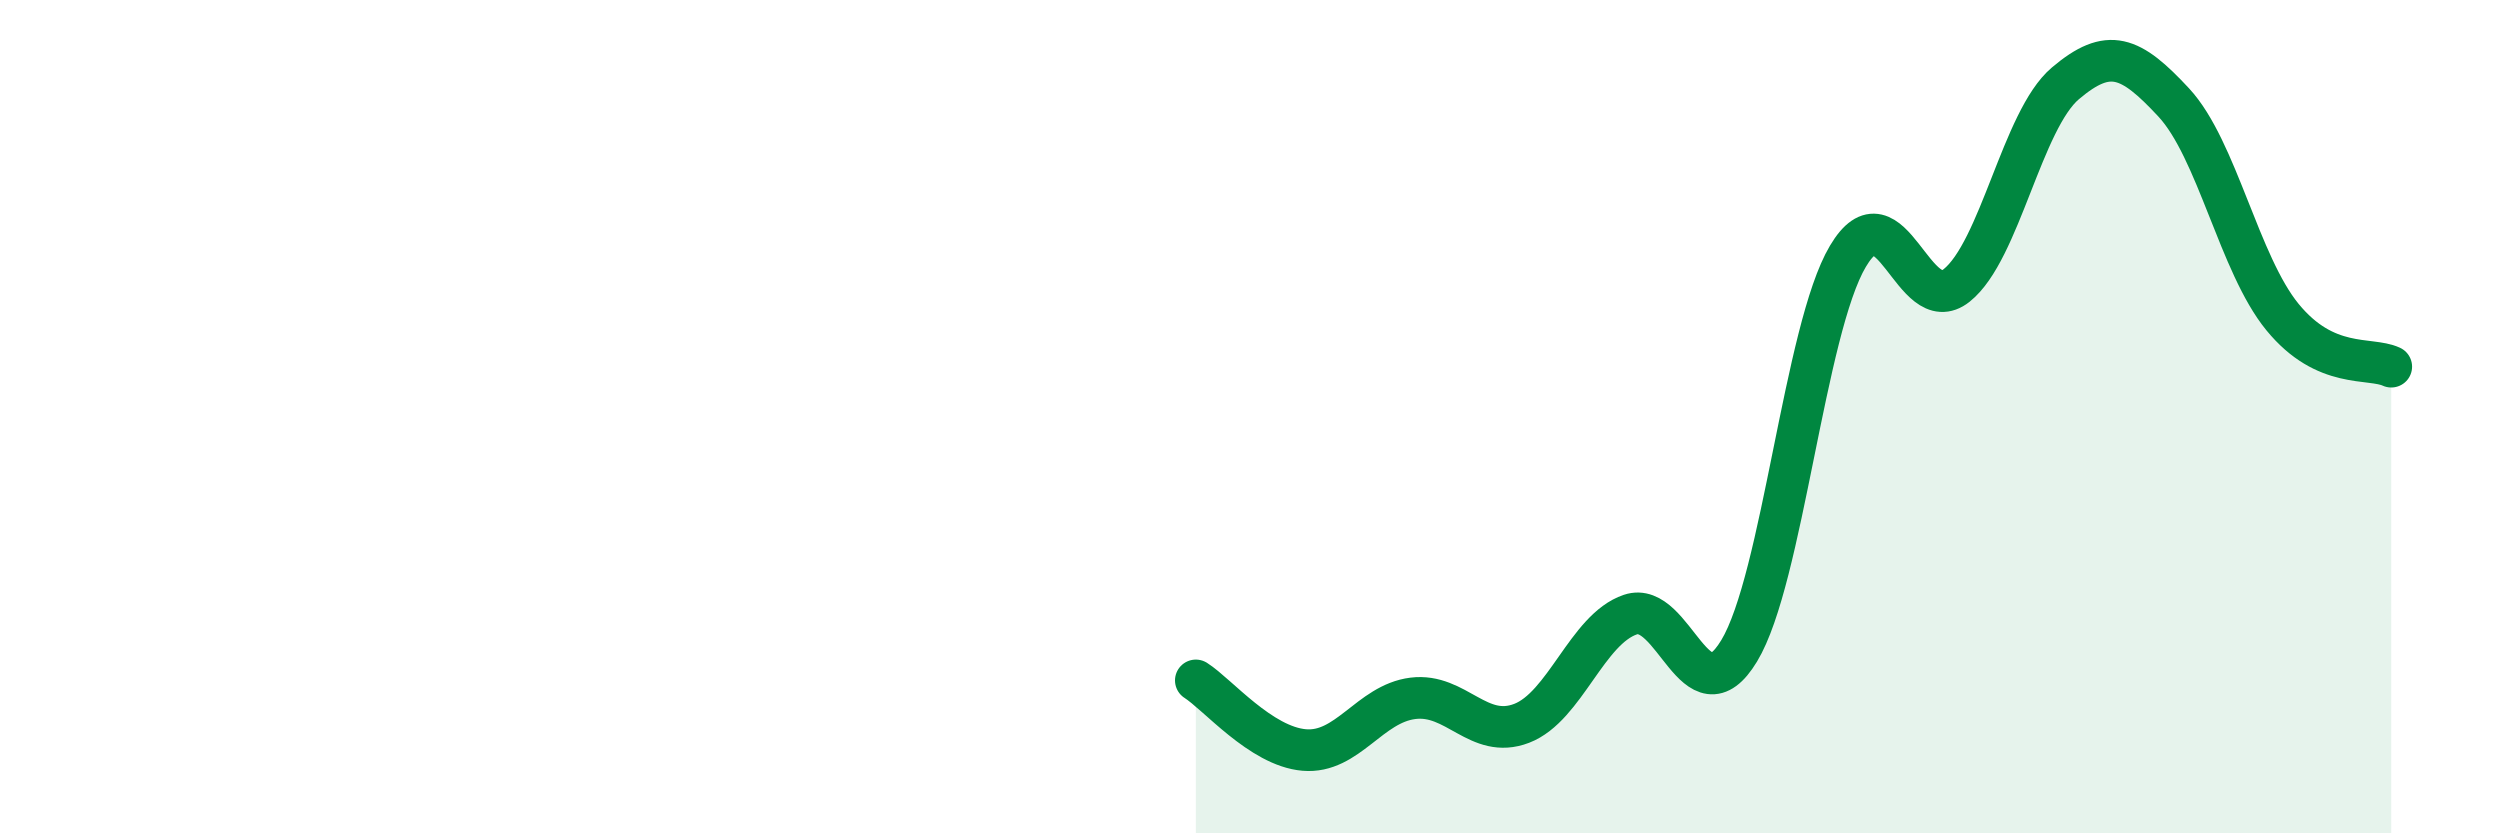
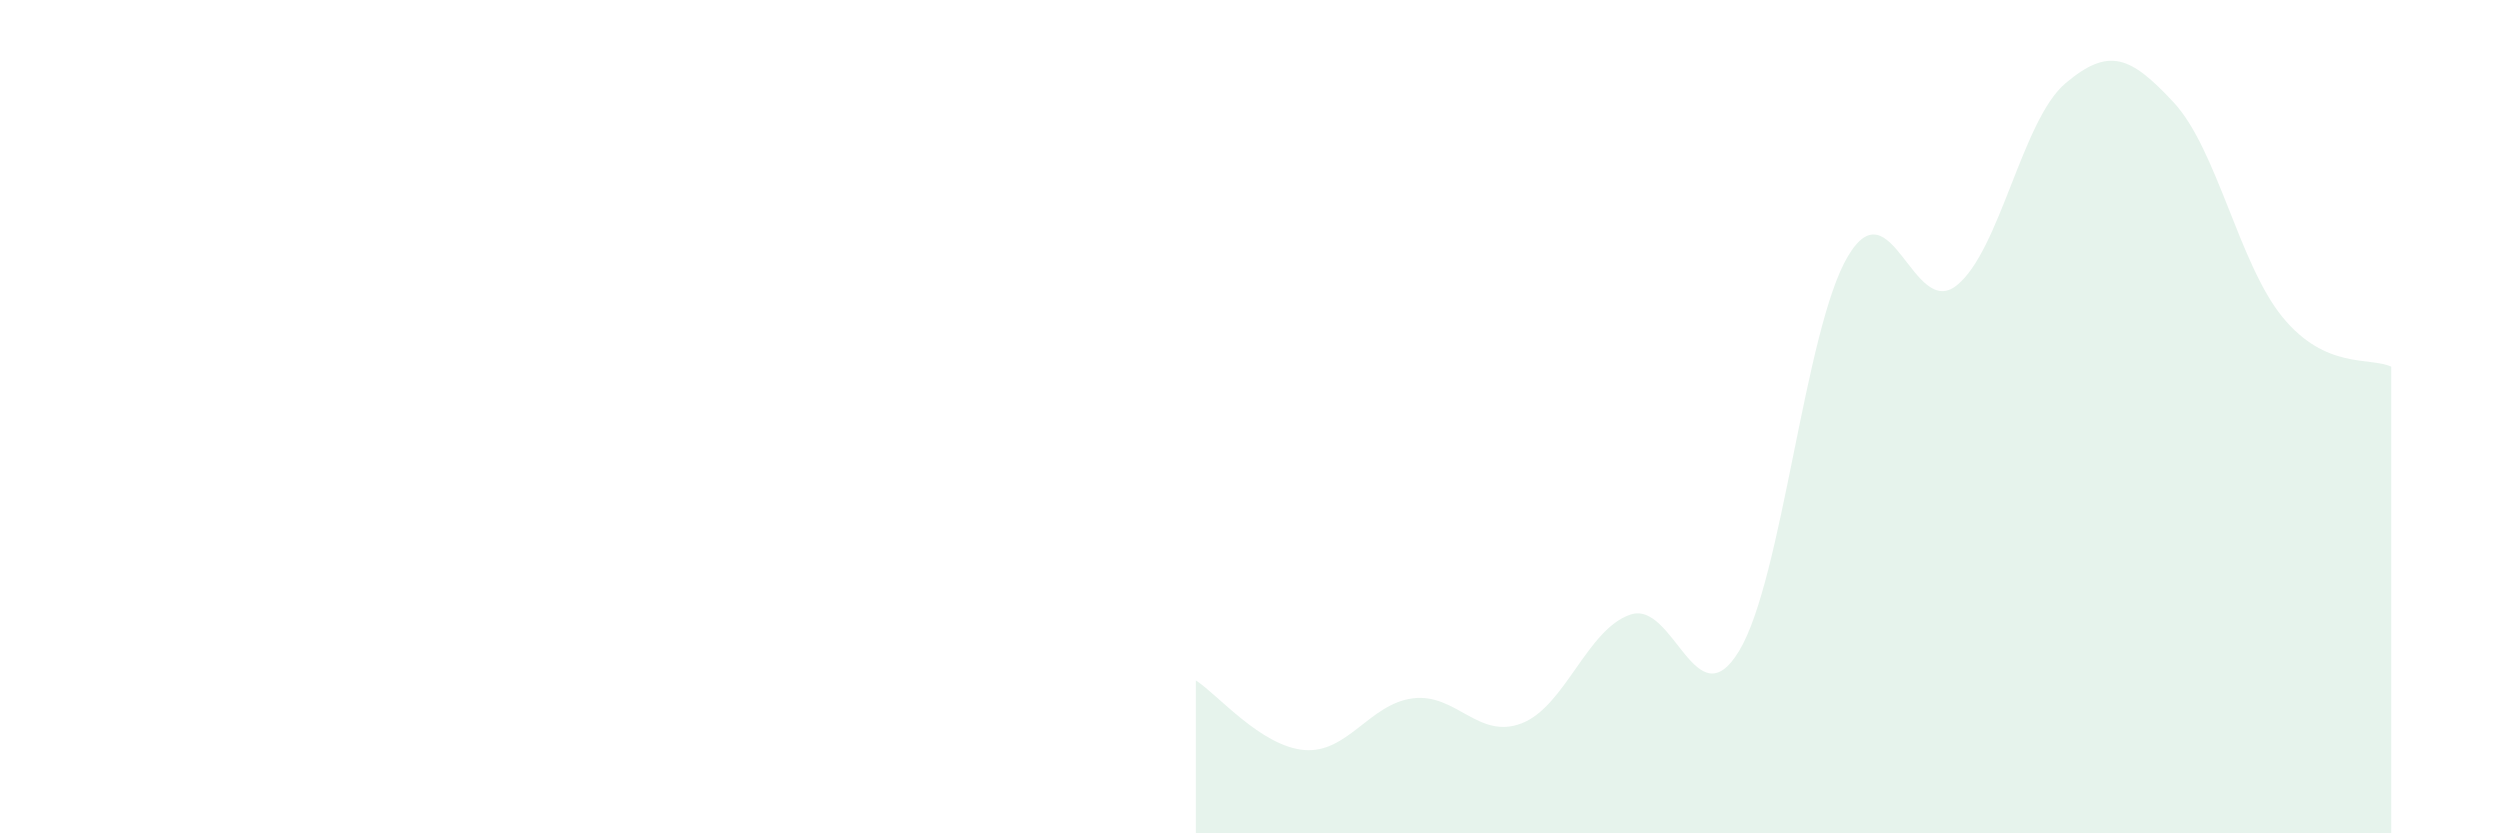
<svg xmlns="http://www.w3.org/2000/svg" width="60" height="20" viewBox="0 0 60 20">
  <path d="M 28.7,16.33 C 29.22,16.66 30.26,17.91 31.3,18 C 32.34,18.09 32.87,16.89 33.91,16.76 C 34.95,16.63 35.48,17.76 36.52,17.36 C 37.56,16.96 38.09,15.1 39.13,14.75 C 40.17,14.4 40.7,17.34 41.74,15.62 C 42.78,13.9 43.31,7.9 44.35,6.15 C 45.39,4.4 45.92,7.68 46.96,6.85 C 48,6.02 48.53,2.88 49.57,2 C 50.61,1.12 51.13,1.34 52.17,2.46 C 53.21,3.58 53.74,6.34 54.78,7.61 C 55.82,8.88 56.87,8.56 57.39,8.8L57.39 20L28.7 20Z" fill="#008740" opacity="0.1" stroke-linecap="round" stroke-linejoin="round" />
-   <path d="M 28.7,16.33 C 29.22,16.66 30.26,17.91 31.3,18 C 32.34,18.09 32.87,16.89 33.91,16.76 C 34.95,16.63 35.48,17.76 36.52,17.36 C 37.56,16.96 38.09,15.1 39.13,14.75 C 40.17,14.4 40.7,17.34 41.74,15.62 C 42.78,13.9 43.31,7.9 44.35,6.15 C 45.39,4.4 45.92,7.68 46.96,6.85 C 48,6.02 48.53,2.88 49.57,2 C 50.61,1.12 51.13,1.34 52.17,2.46 C 53.21,3.58 53.74,6.34 54.78,7.61 C 55.82,8.88 56.87,8.56 57.39,8.8" stroke="#008740" stroke-width="1" fill="none" stroke-linecap="round" stroke-linejoin="round" />
</svg>